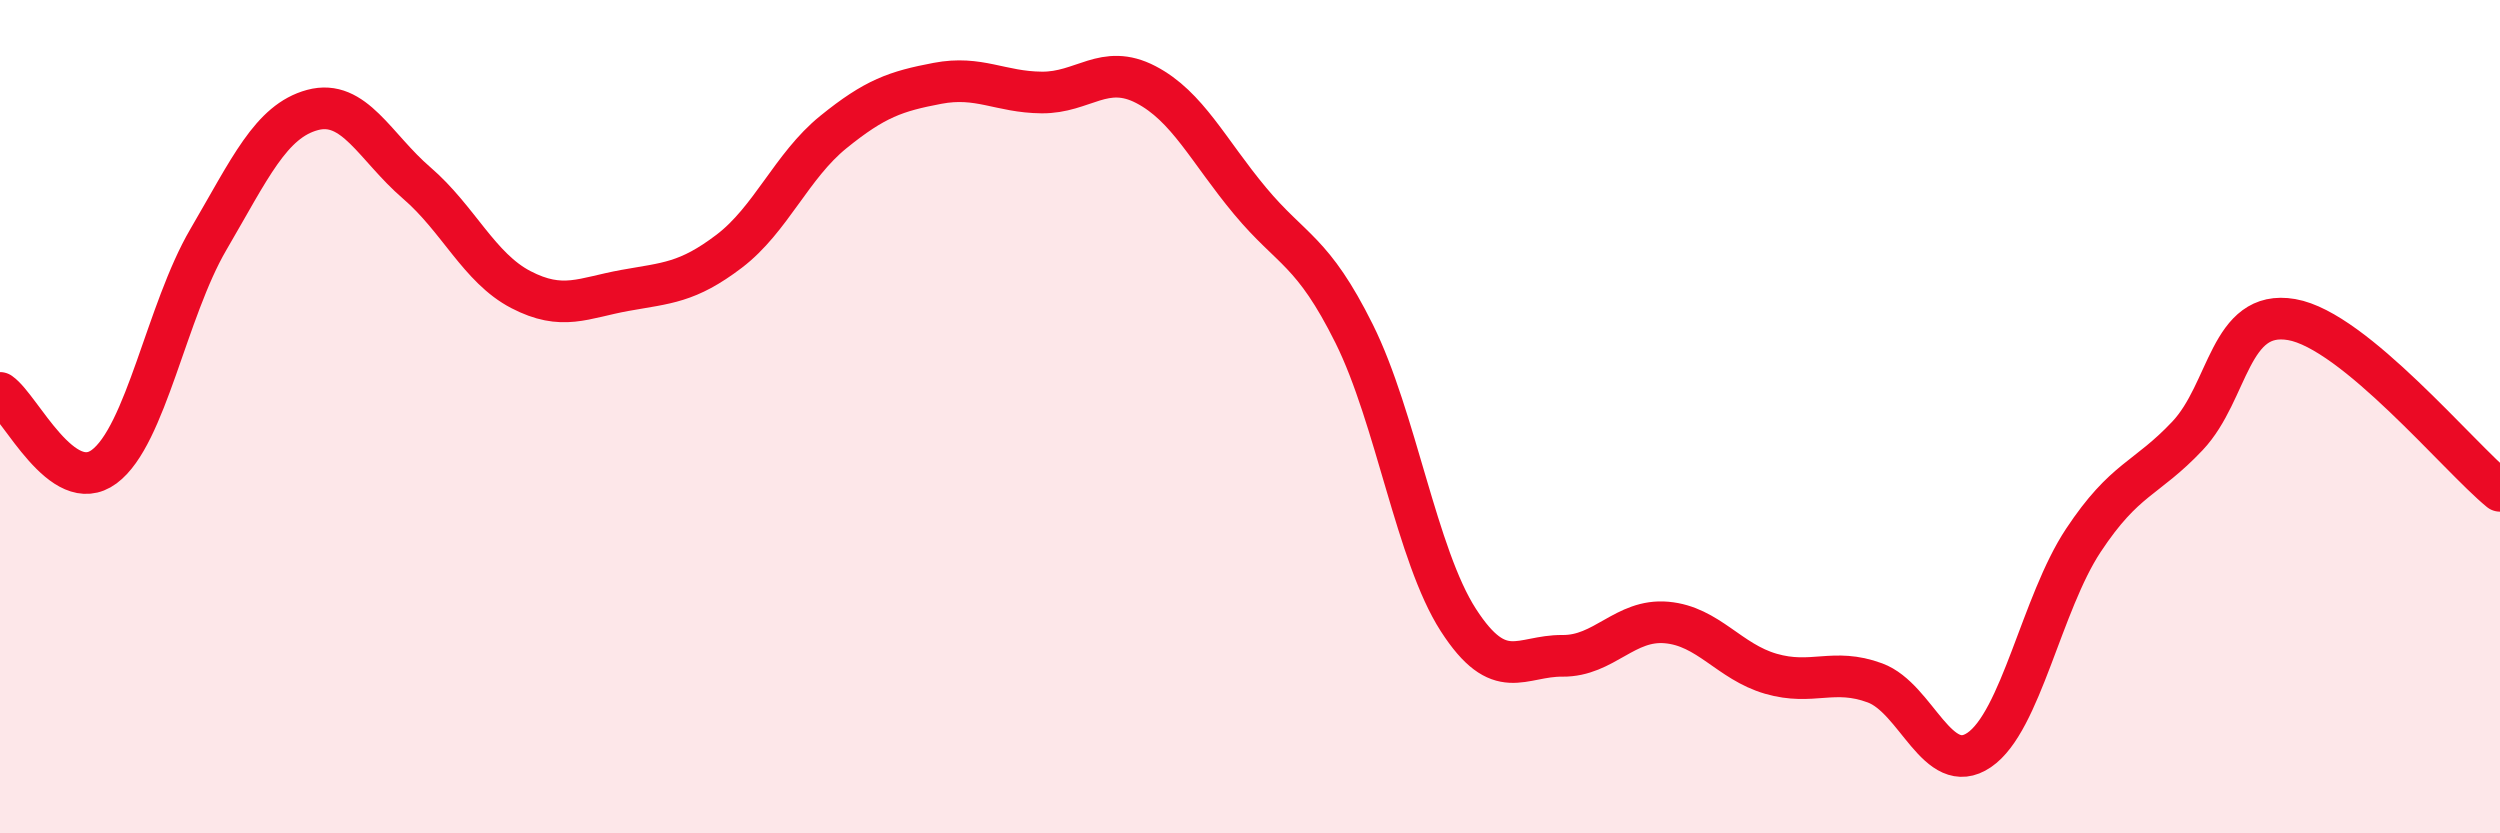
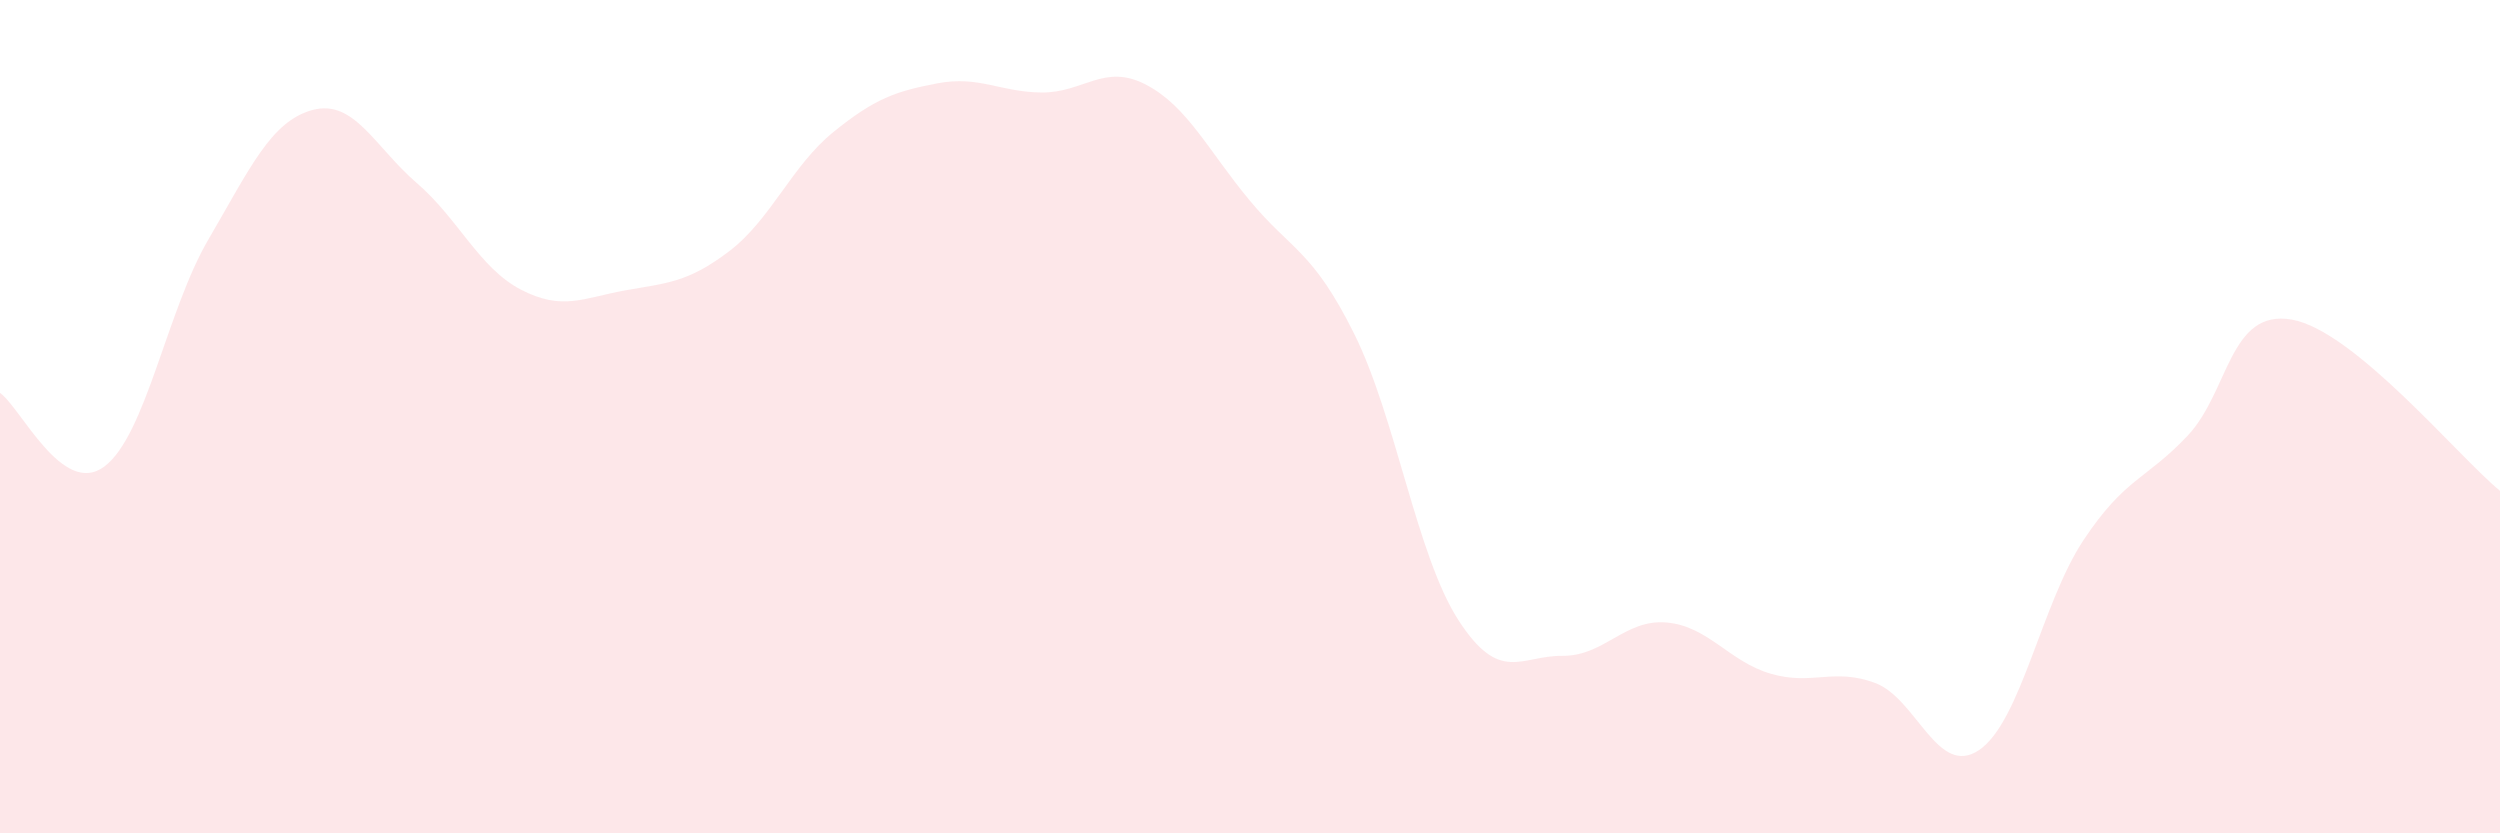
<svg xmlns="http://www.w3.org/2000/svg" width="60" height="20" viewBox="0 0 60 20">
  <path d="M 0,9.43 C 0.5,9.78 1.5,11.94 2.5,11.2 C 3.5,10.46 4,7.46 5,5.75 C 6,4.04 6.5,2.91 7.5,2.64 C 8.5,2.37 9,3.53 10,4.39 C 11,5.25 11.5,6.43 12.5,6.95 C 13.5,7.47 14,7.15 15,6.97 C 16,6.79 16.5,6.79 17.5,6.03 C 18.5,5.27 19,3.98 20,3.17 C 21,2.36 21.5,2.19 22.5,2 C 23.5,1.81 24,2.21 25,2.22 C 26,2.23 26.5,1.51 27.5,2.03 C 28.5,2.55 29,3.62 30,4.82 C 31,6.02 31.5,6 32.5,8.01 C 33.5,10.02 34,13.33 35,14.88 C 36,16.43 36.5,15.73 37.5,15.74 C 38.5,15.75 39,14.85 40,14.94 C 41,15.03 41.5,15.88 42.5,16.17 C 43.5,16.46 44,16.02 45,16.39 C 46,16.76 46.5,18.68 47.5,18 C 48.5,17.32 49,14.48 50,12.97 C 51,11.46 51.5,11.52 52.5,10.46 C 53.5,9.4 53.5,7.41 55,7.67 C 56.5,7.93 59,10.96 60,11.78L60 20L0 20Z" fill="#EB0A25" opacity="0.1" stroke-linecap="round" stroke-linejoin="round" />
-   <path d="M 0,9.43 C 0.5,9.78 1.5,11.94 2.5,11.2 C 3.5,10.46 4,7.46 5,5.75 C 6,4.04 6.5,2.91 7.5,2.64 C 8.5,2.37 9,3.53 10,4.39 C 11,5.25 11.5,6.43 12.5,6.95 C 13.5,7.47 14,7.15 15,6.97 C 16,6.79 16.5,6.79 17.5,6.03 C 18.5,5.27 19,3.98 20,3.17 C 21,2.36 21.5,2.19 22.5,2 C 23.5,1.81 24,2.21 25,2.22 C 26,2.23 26.5,1.51 27.5,2.03 C 28.5,2.55 29,3.62 30,4.82 C 31,6.02 31.5,6 32.5,8.01 C 33.5,10.02 34,13.33 35,14.88 C 36,16.43 36.5,15.73 37.5,15.74 C 38.5,15.75 39,14.85 40,14.94 C 41,15.03 41.5,15.88 42.5,16.17 C 43.5,16.46 44,16.02 45,16.39 C 46,16.76 46.5,18.68 47.5,18 C 48.5,17.32 49,14.48 50,12.97 C 51,11.46 51.5,11.52 52.5,10.46 C 53.5,9.4 53.5,7.41 55,7.67 C 56.5,7.93 59,10.96 60,11.78" stroke="#EB0A25" stroke-width="1" fill="none" stroke-linecap="round" stroke-linejoin="round" />
</svg>